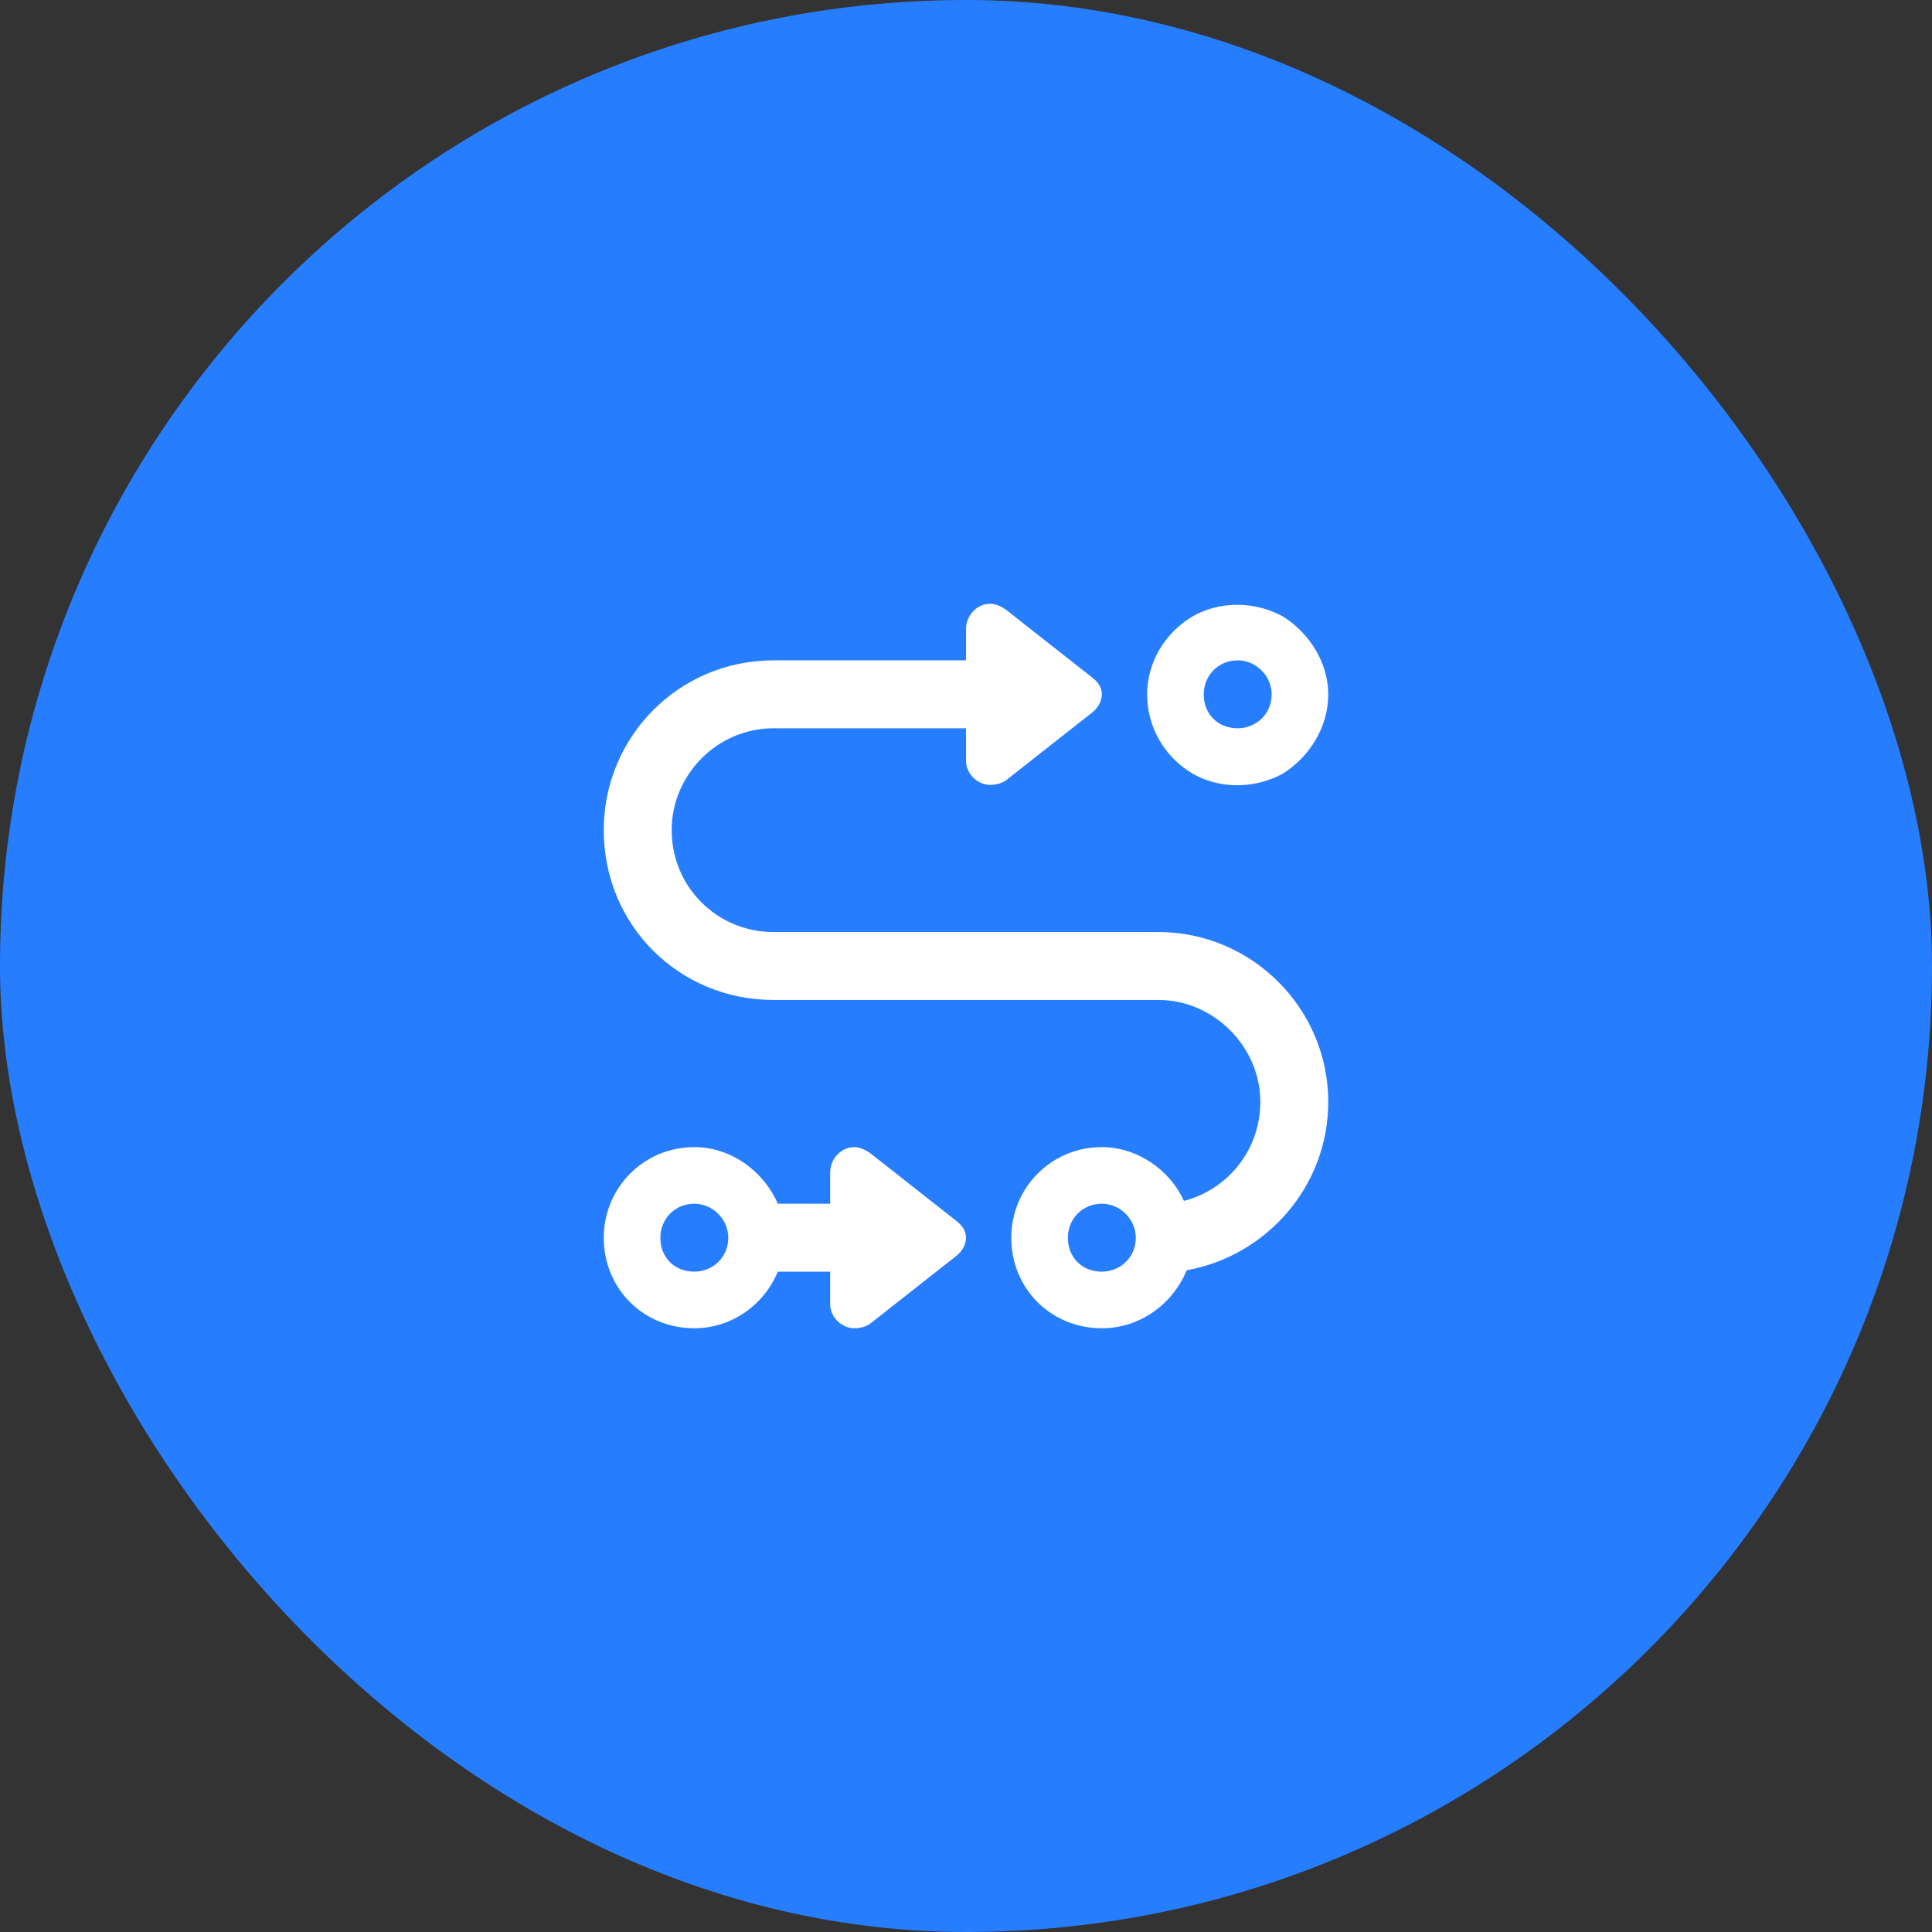
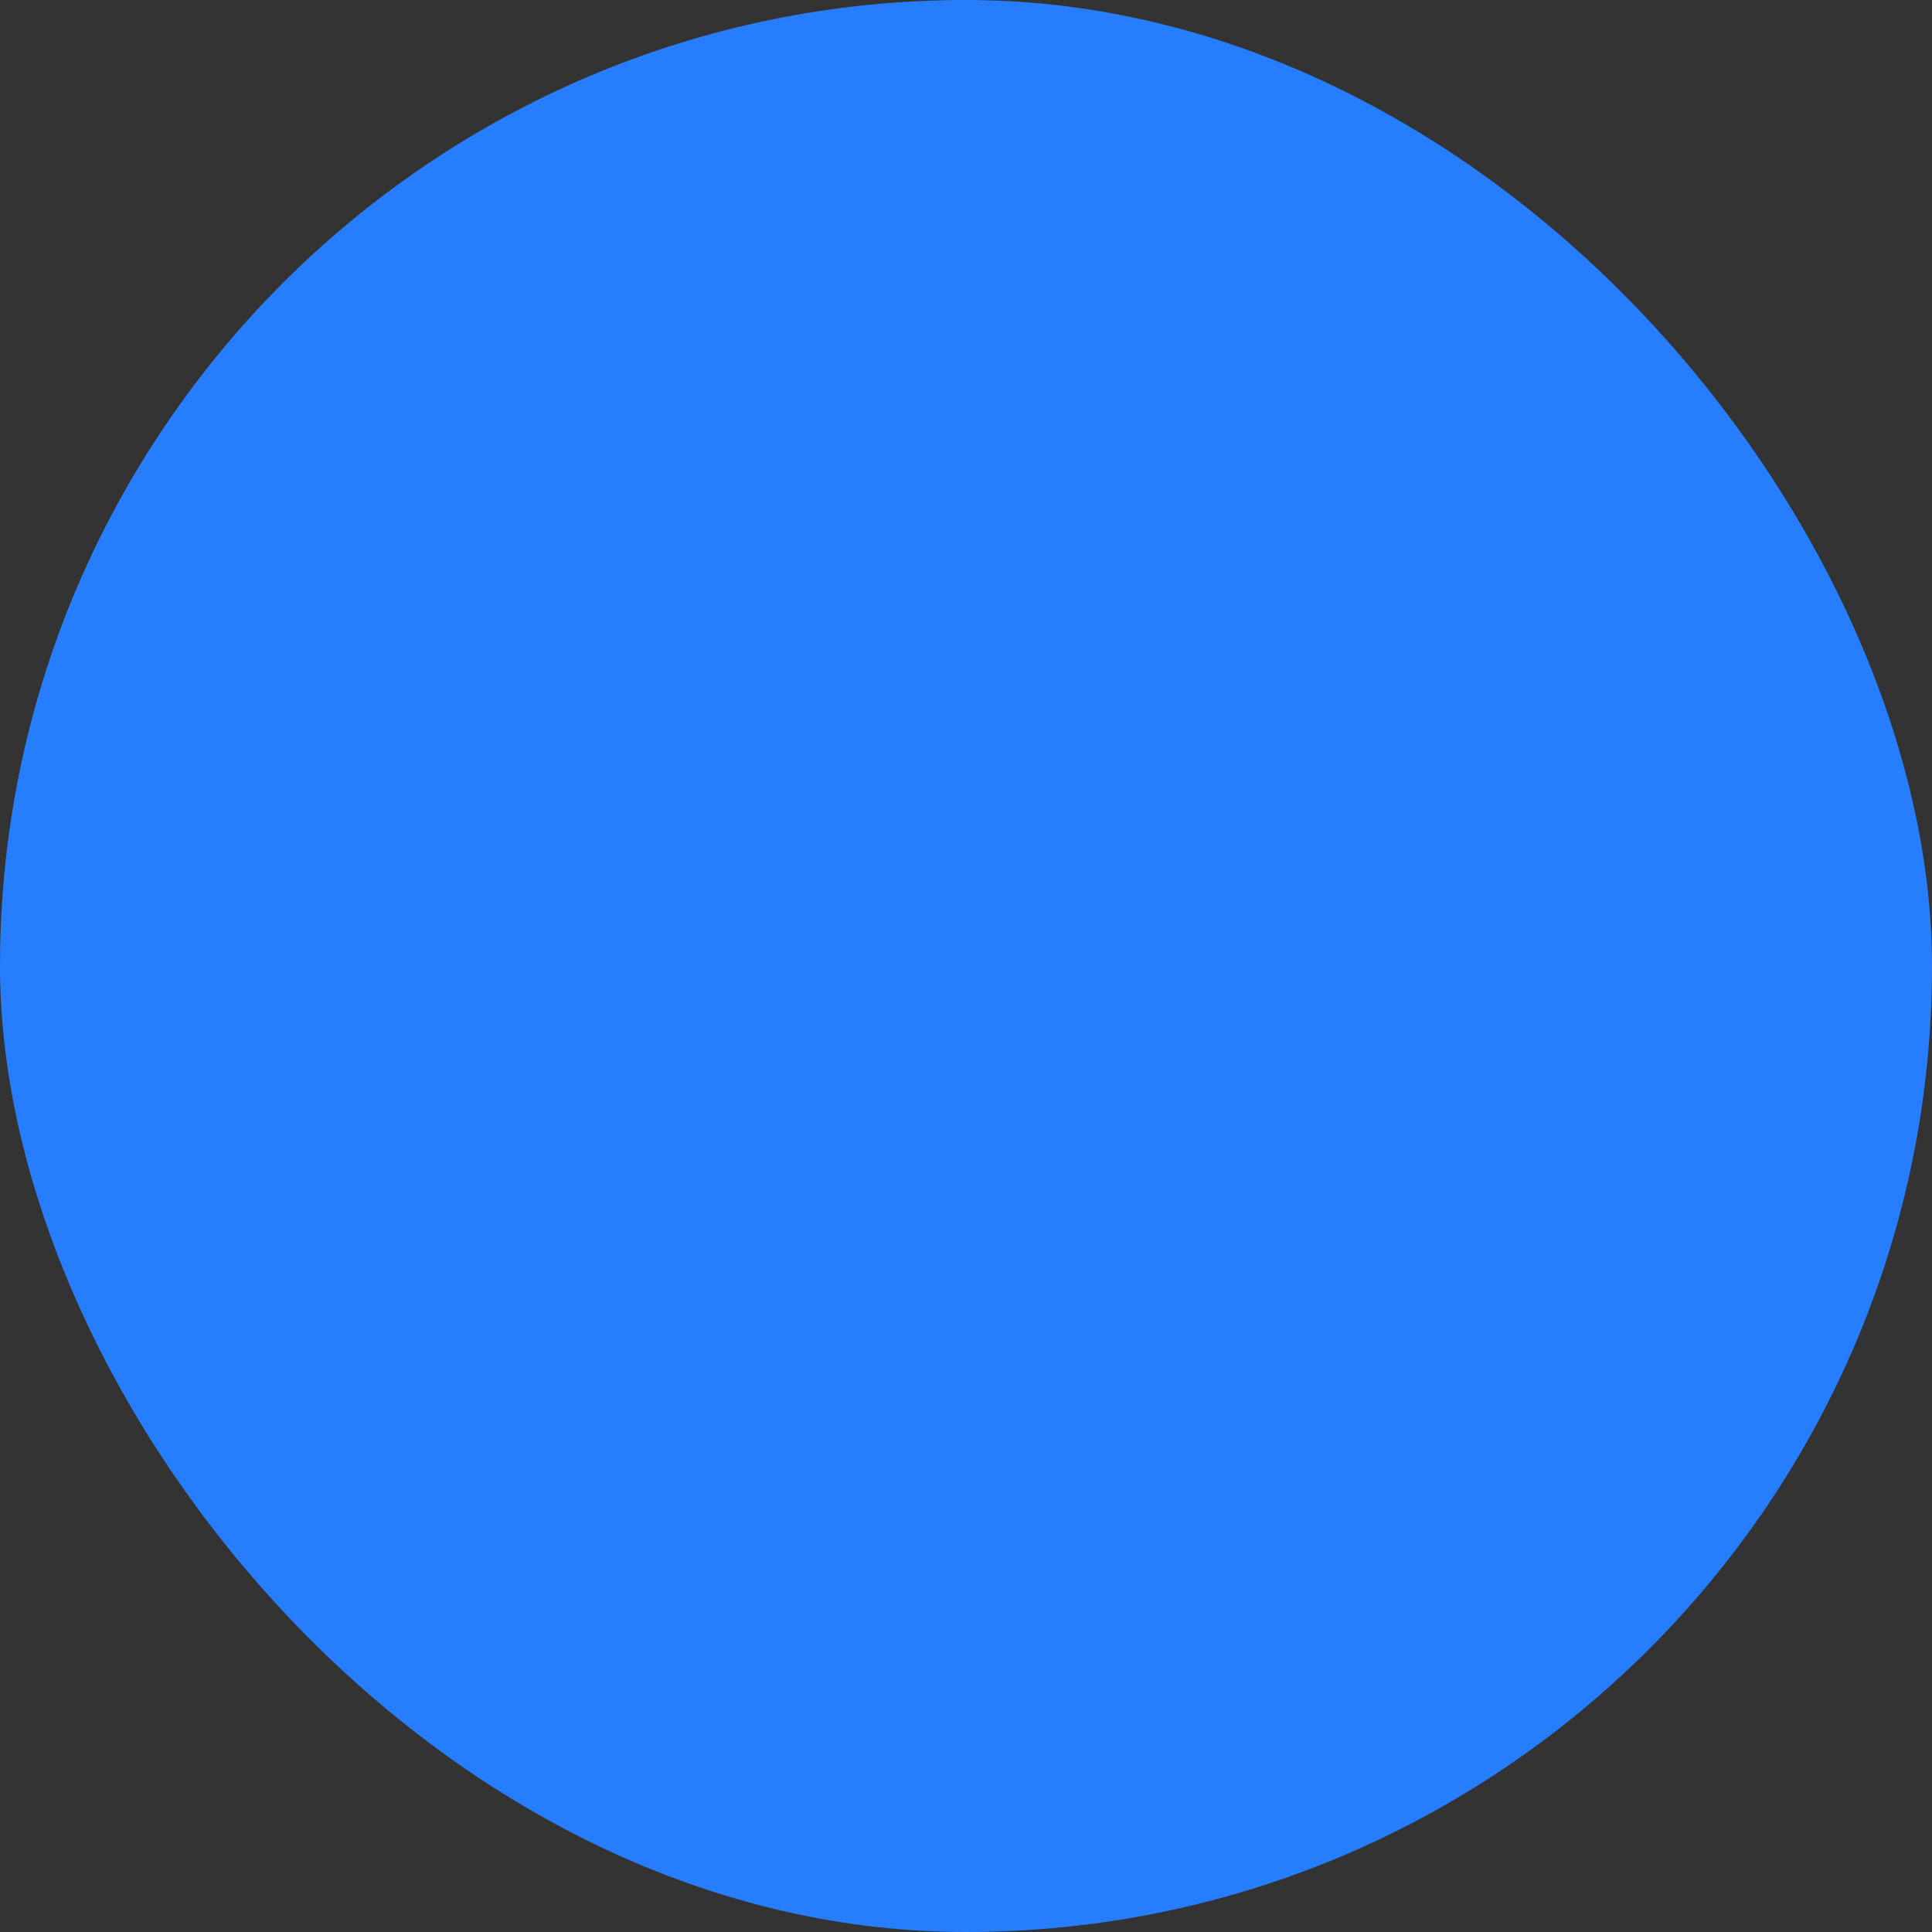
<svg xmlns="http://www.w3.org/2000/svg" width="64" height="64" viewBox="0 0 64 64" fill="none">
  <rect x="0" y="0" width="64" height="64" fill="#333333" stroke="none" />
  <rect width="64" height="64" rx="32" fill="#267EFF" />
-   <path d="M42.125 23C42.125 22.391 41.609 21.875 41 21.875C40.344 21.875 39.875 22.391 39.875 23C39.875 23.656 40.344 24.125 41 24.125C41.609 24.125 42.125 23.656 42.125 23ZM38 23C38 21.969 38.562 20.984 39.5 20.422C40.391 19.906 41.562 19.906 42.5 20.422C43.391 20.984 44 21.969 44 23C44 24.078 43.391 25.062 42.5 25.625C41.562 26.141 40.391 26.141 39.5 25.625C38.562 25.062 38 24.078 38 23ZM20 27.5C20 24.406 22.484 21.875 25.625 21.875H32V20.844C32 20.375 32.375 20 32.797 20C32.984 20 33.172 20.094 33.312 20.188L36.172 22.438C36.359 22.578 36.5 22.766 36.5 23C36.5 23.234 36.359 23.469 36.172 23.609L33.312 25.859C33.172 25.953 32.984 26 32.797 26C32.375 26 32 25.625 32 25.203V24.125H25.625C23.75 24.125 22.25 25.672 22.25 27.5C22.25 29.375 23.75 30.875 25.625 30.875H38.375C41.469 30.875 44 33.406 44 36.5C44 39.312 41.938 41.609 39.312 42.078C38.844 43.203 37.766 44 36.5 44C34.812 44 33.5 42.688 33.5 41C33.5 39.359 34.812 38 36.5 38C37.672 38 38.75 38.75 39.219 39.781C40.672 39.406 41.75 38.094 41.75 36.5C41.75 34.672 40.203 33.125 38.375 33.125H25.625C22.484 33.125 20 30.641 20 27.5ZM25.766 39.875H27.5V38.844C27.5 38.375 27.875 38 28.297 38C28.484 38 28.672 38.094 28.812 38.188L31.672 40.438C31.859 40.578 32 40.766 32 41C32 41.234 31.859 41.469 31.672 41.609L28.812 43.859C28.672 43.953 28.484 44 28.297 44C27.875 44 27.5 43.625 27.5 43.203V42.125H25.766C25.297 43.25 24.219 44 23 44C21.312 44 20 42.688 20 41C20 39.359 21.312 38 23 38C24.219 38 25.297 38.797 25.766 39.875ZM24.125 41C24.125 40.391 23.609 39.875 23 39.875C22.344 39.875 21.875 40.391 21.875 41C21.875 41.656 22.344 42.125 23 42.125C23.609 42.125 24.125 41.656 24.125 41ZM36.5 42.125C37.109 42.125 37.625 41.656 37.625 41C37.625 40.391 37.109 39.875 36.5 39.875C35.844 39.875 35.375 40.391 35.375 41C35.375 41.656 35.844 42.125 36.5 42.125Z" fill="white" />
</svg>